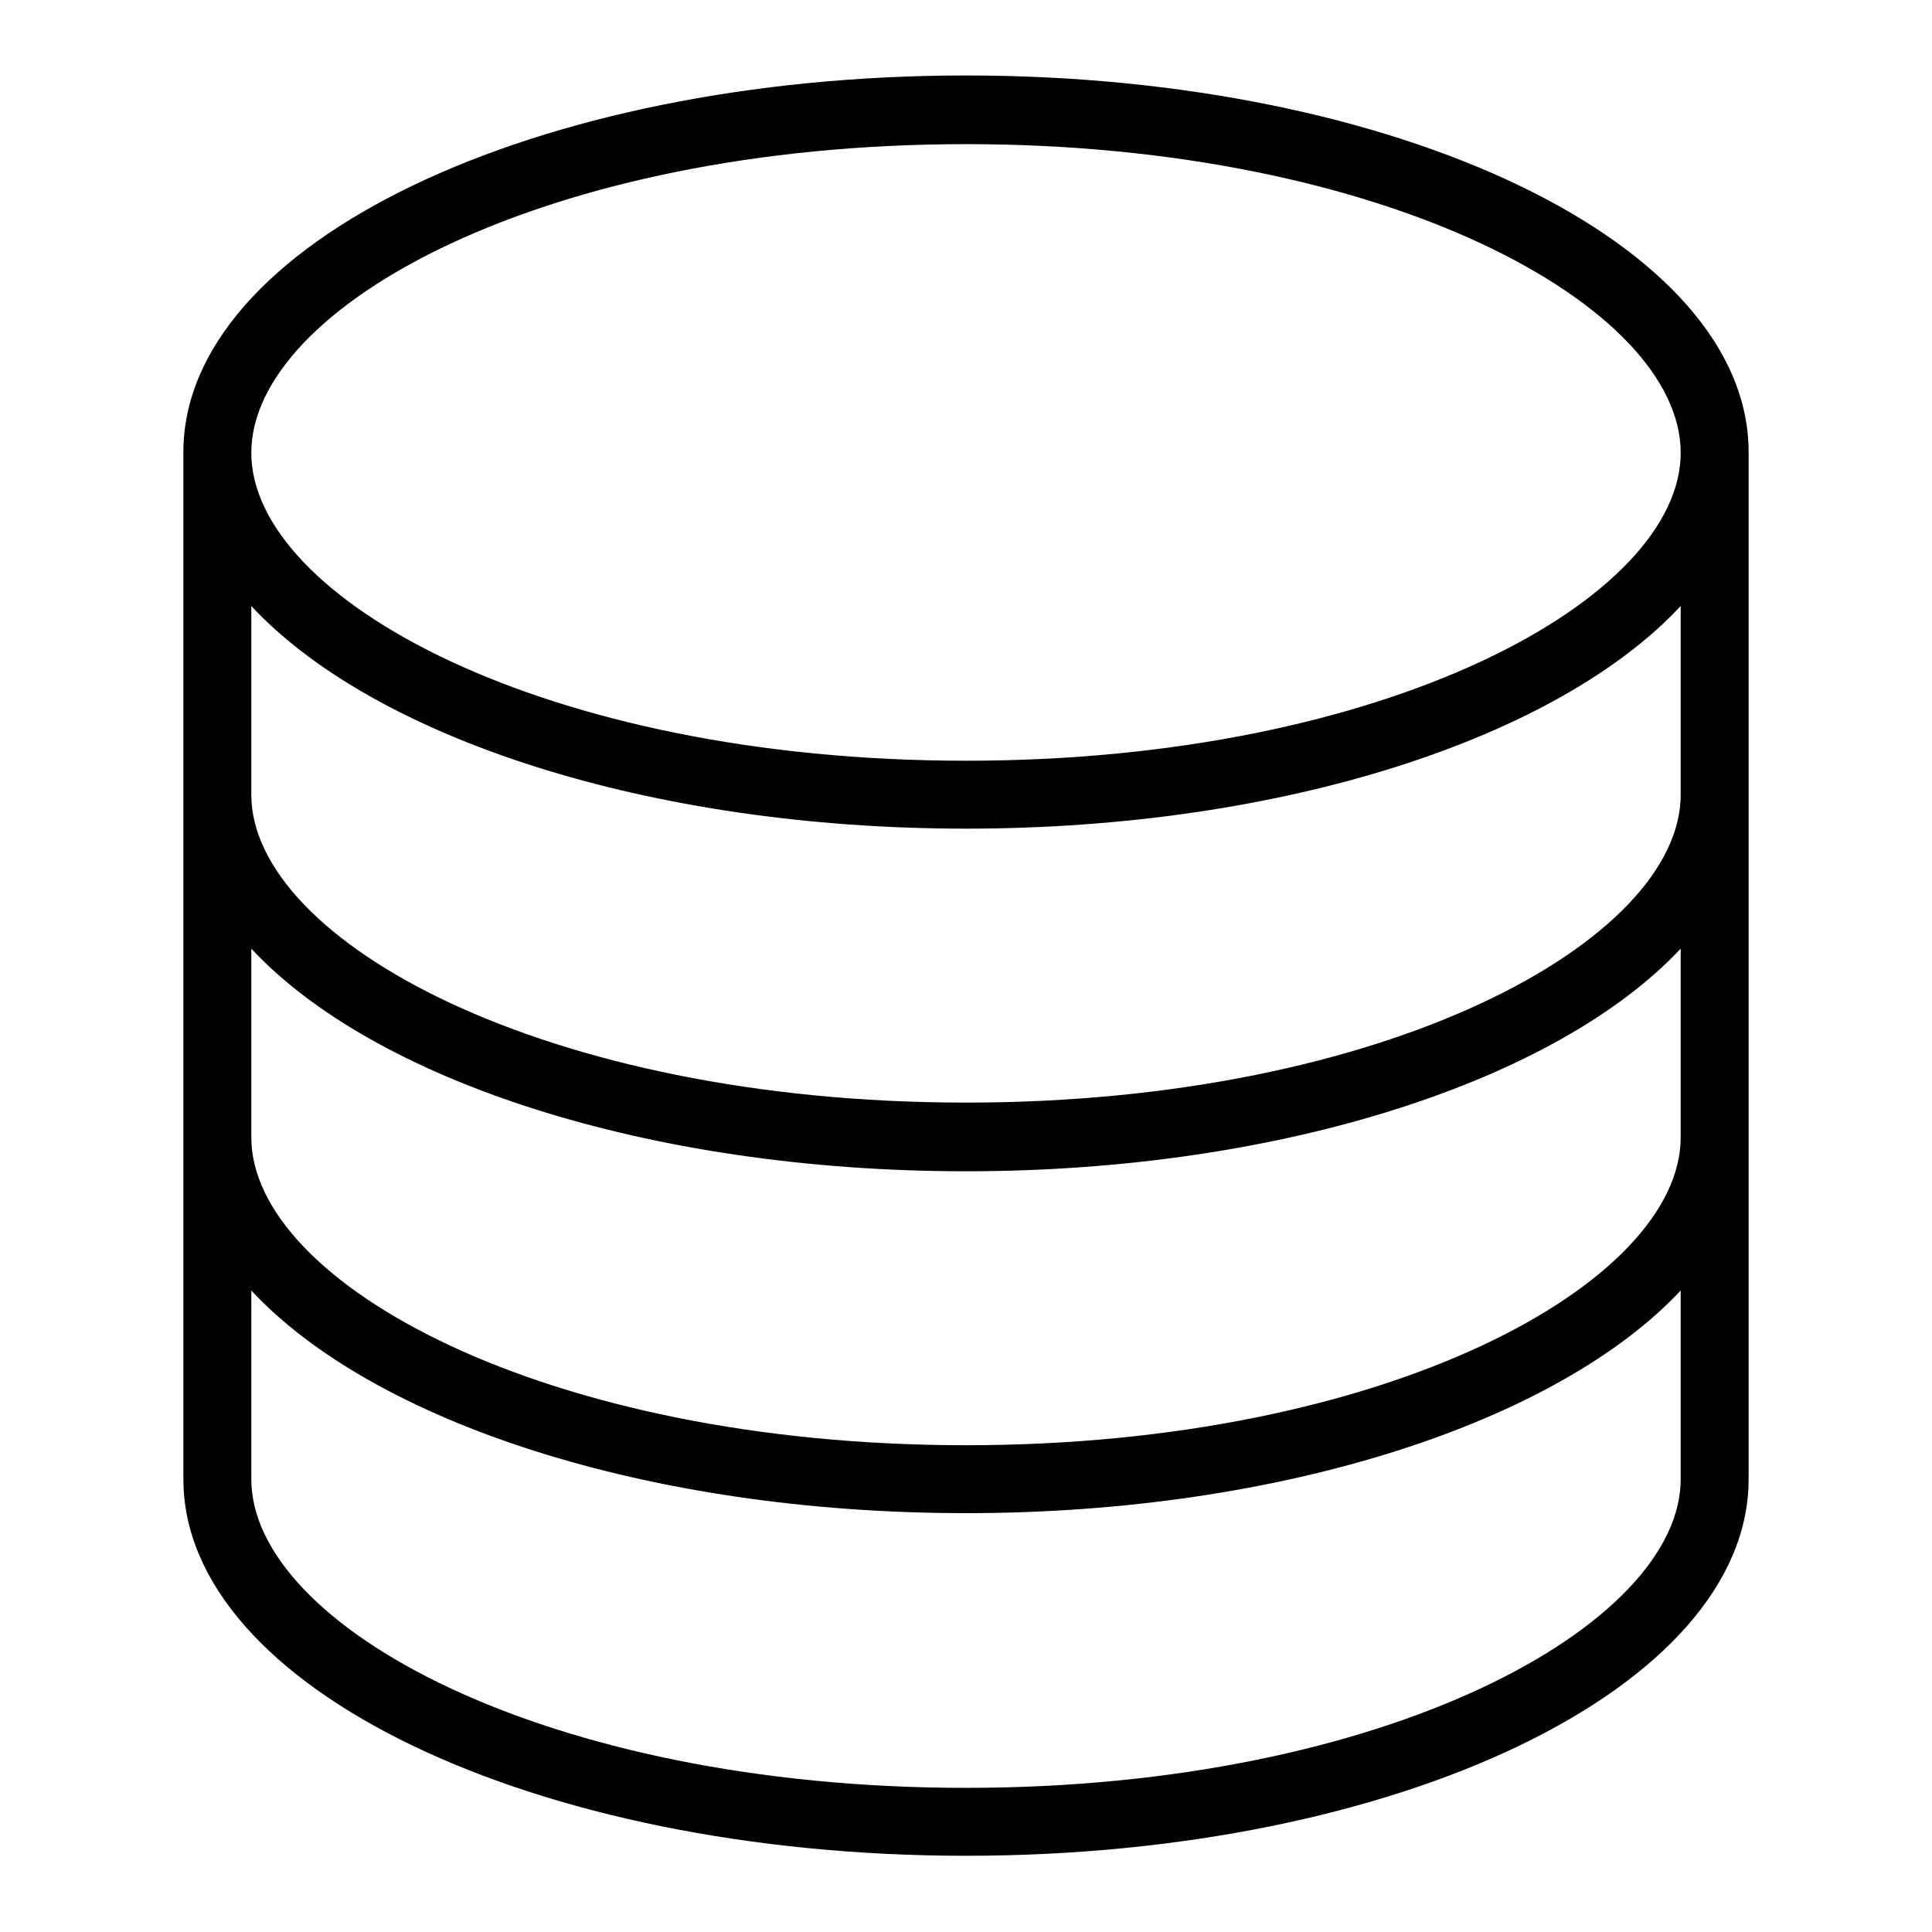
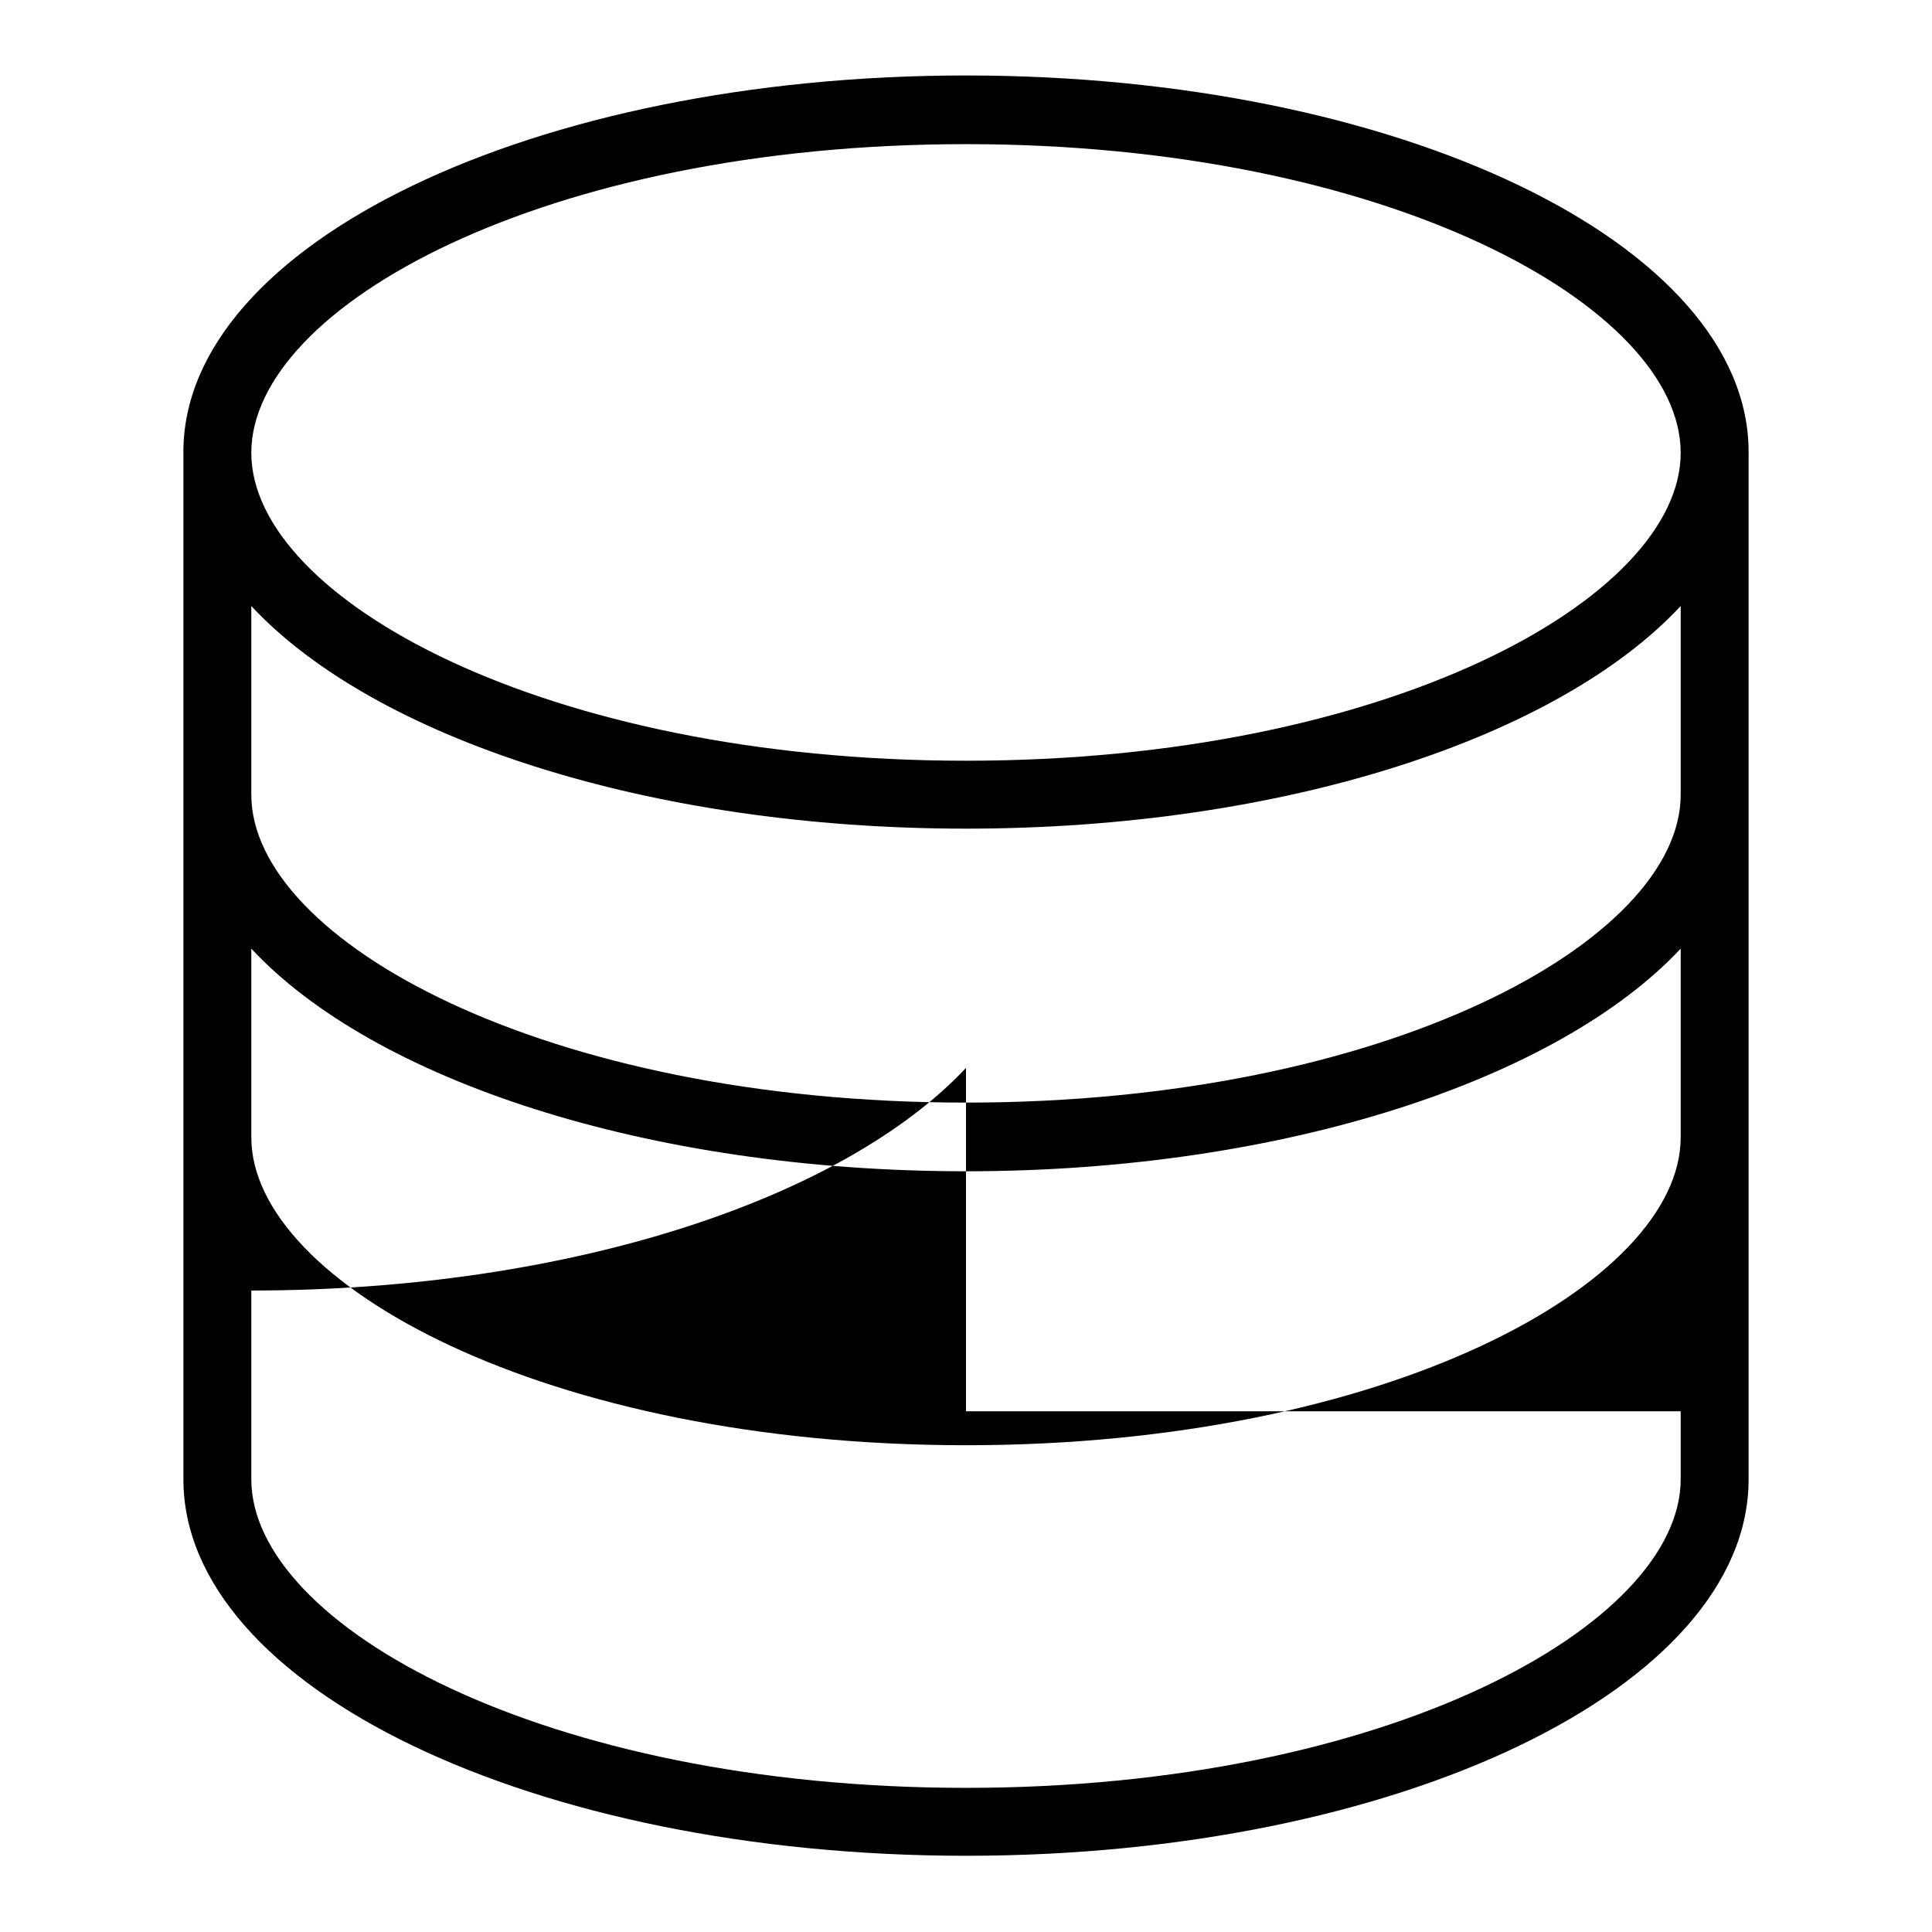
<svg xmlns="http://www.w3.org/2000/svg" version="1.1" x="0px" y="0px" viewBox="0 0 256 256" enable-background="new 0 0 256 256" xml:space="preserve">
  <g>
    <g>
-       <path fill="#000000" d="M128,10C70.7,10,24.3,32.3,24.3,59.9v136.1c0,27.6,46.4,49.9,103.7,49.9c57.3,0,103.7-22.3,103.7-49.9V59.9C231.7,32.3,185.3,10,128,10z M128,19.1c55.8,0,94.7,21.5,94.7,40.9c0,19.3-38.9,40.8-94.7,40.8c-55.8,0-94.7-21.5-94.7-40.8C33.3,40.6,72.2,19.1,128,19.1z M222.7,187v9c0,19.3-38.9,40.9-94.7,40.9c-55.8,0-94.7-21.5-94.7-40.9v-9v-16c16.2,17.4,52.5,29.5,94.7,29.5c42.2,0,78.5-12.2,94.7-29.5V187z M222.7,150.7c0,19.3-38.9,40.8-94.7,40.8c-55.8,0-94.7-21.5-94.7-40.8v-15.2v-9.8c16.2,17.4,52.5,29.5,94.7,29.5c42.2,0,78.5-12.2,94.7-29.5V150.7z M222.7,105.3c0,19.3-38.9,40.8-94.7,40.8c-55.8,0-94.7-21.5-94.7-40.8v-25c16.2,17.4,52.5,29.5,94.7,29.5c42.2,0,78.5-12.1,94.7-29.5V105.3z" />
+       <path fill="#000000" d="M128,10C70.7,10,24.3,32.3,24.3,59.9v136.1c0,27.6,46.4,49.9,103.7,49.9c57.3,0,103.7-22.3,103.7-49.9V59.9C231.7,32.3,185.3,10,128,10z M128,19.1c55.8,0,94.7,21.5,94.7,40.9c0,19.3-38.9,40.8-94.7,40.8c-55.8,0-94.7-21.5-94.7-40.8C33.3,40.6,72.2,19.1,128,19.1z M222.7,187v9c0,19.3-38.9,40.9-94.7,40.9c-55.8,0-94.7-21.5-94.7-40.9v-9v-16c42.2,0,78.5-12.2,94.7-29.5V187z M222.7,150.7c0,19.3-38.9,40.8-94.7,40.8c-55.8,0-94.7-21.5-94.7-40.8v-15.2v-9.8c16.2,17.4,52.5,29.5,94.7,29.5c42.2,0,78.5-12.2,94.7-29.5V150.7z M222.7,105.3c0,19.3-38.9,40.8-94.7,40.8c-55.8,0-94.7-21.5-94.7-40.8v-25c16.2,17.4,52.5,29.5,94.7,29.5c42.2,0,78.5-12.1,94.7-29.5V105.3z" />
    </g>
  </g>
</svg>